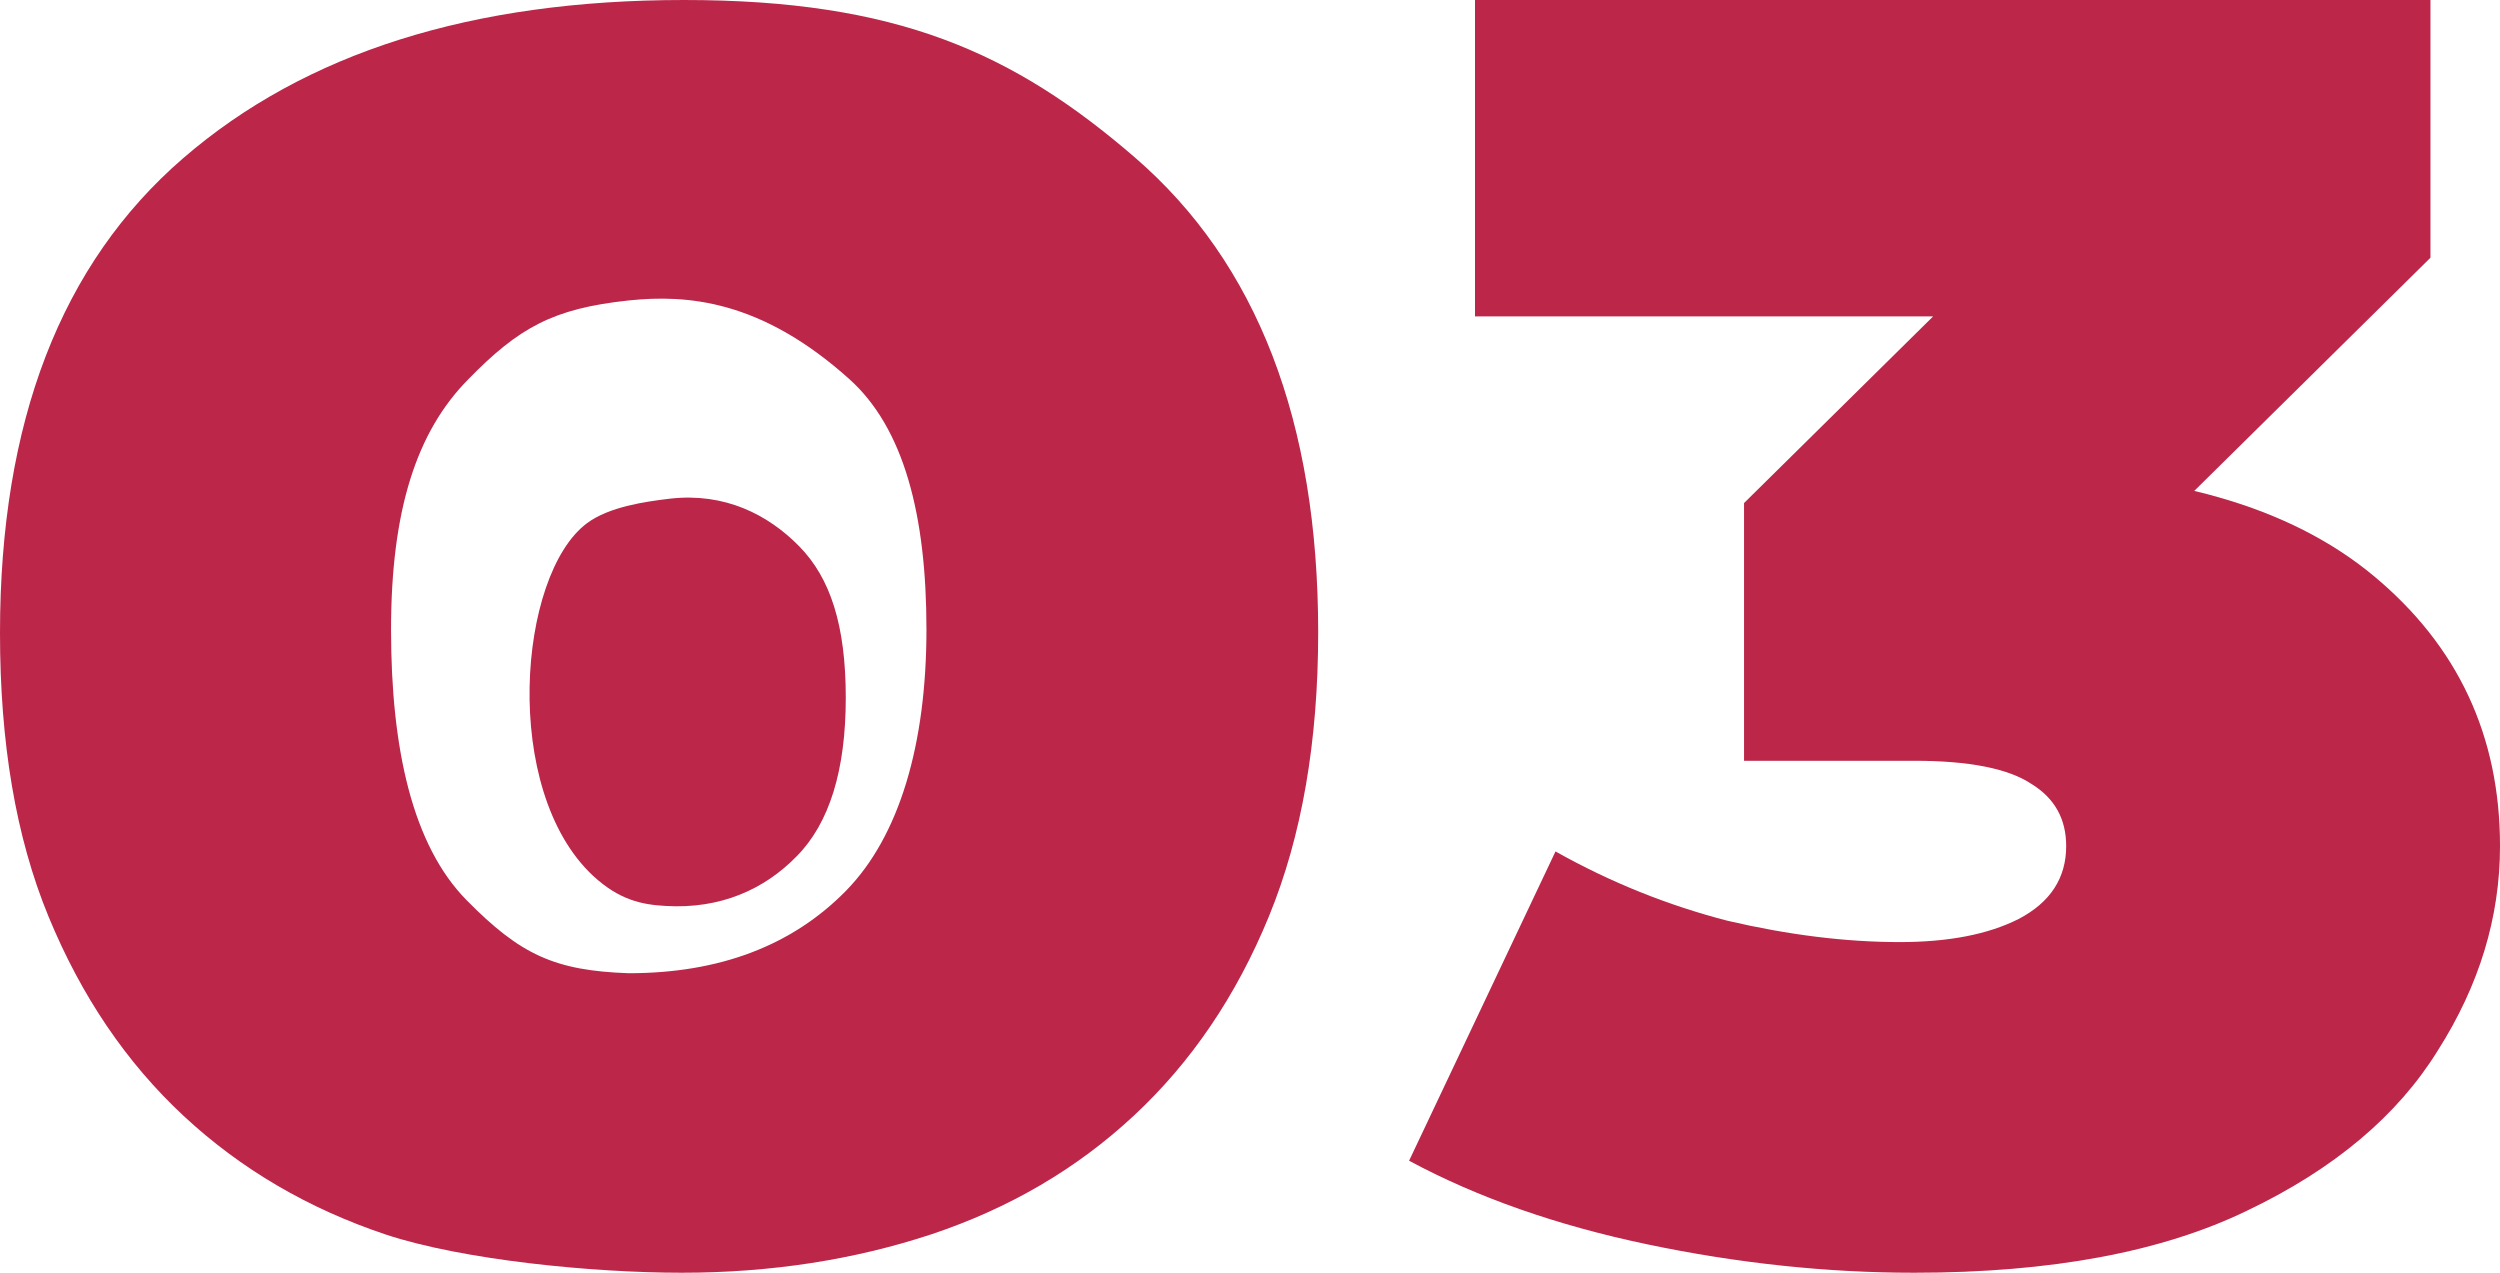
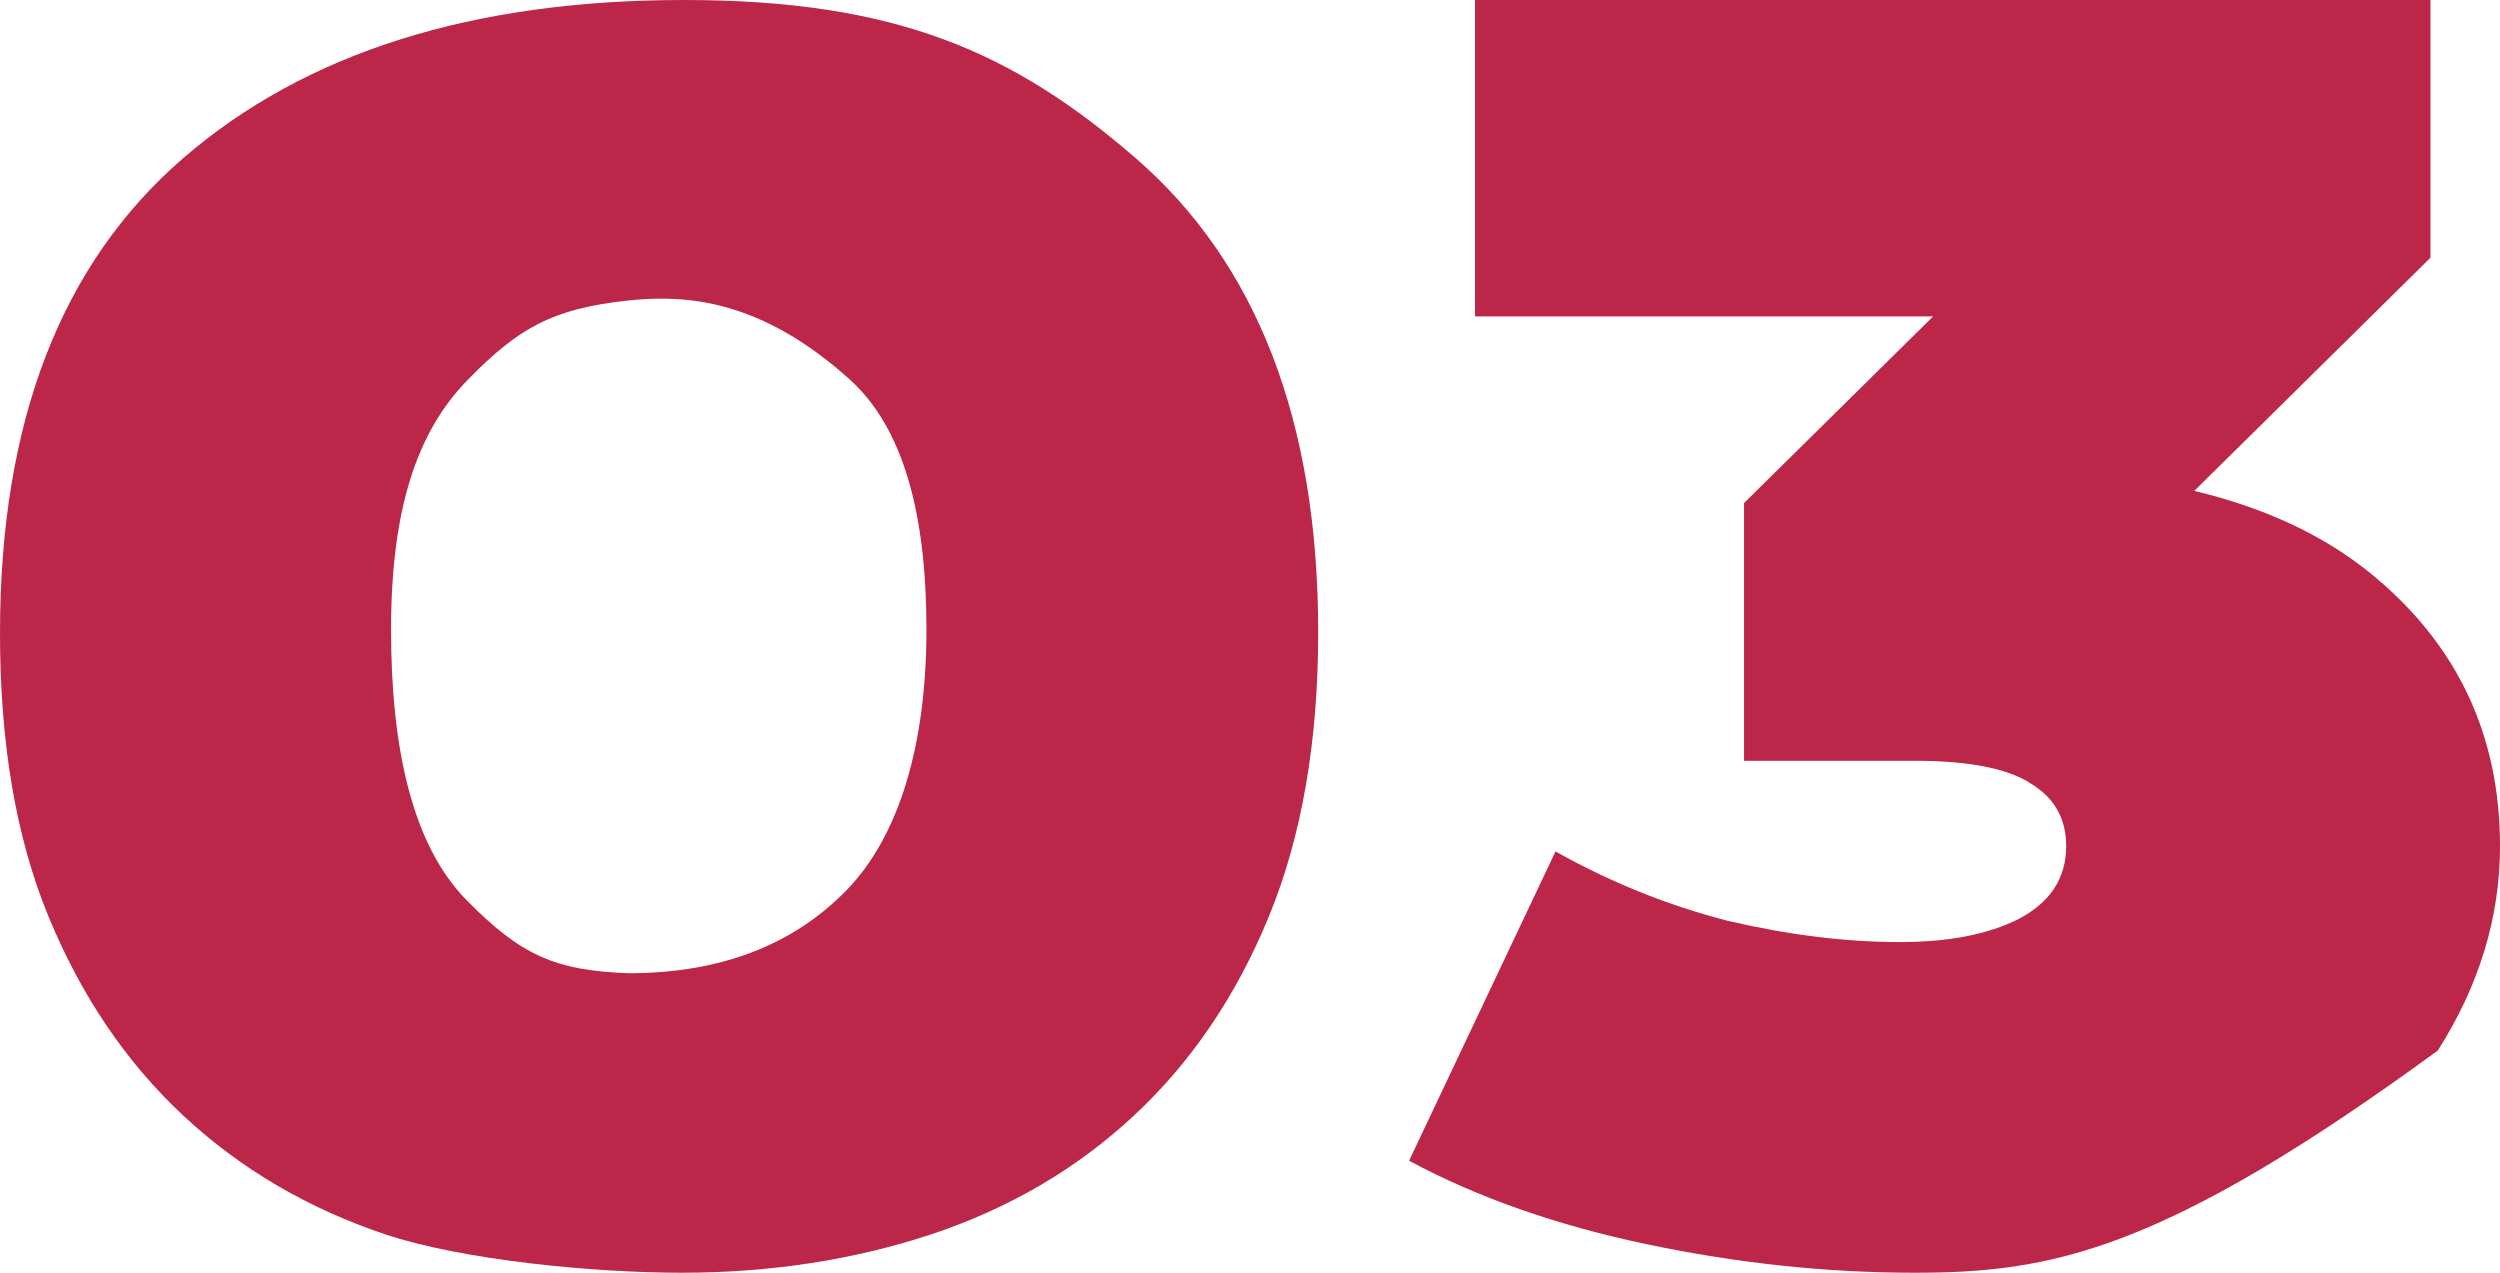
<svg xmlns="http://www.w3.org/2000/svg" width="55" height="28" viewBox="0 0 55 28" fill="none">
  <path d="M1.068 20.165C1.79 21.917 2.779 23.377 4.042 24.552C5.298 25.721 6.784 26.59 8.488 27.16C10.191 27.722 13.035 28 14.998 28C16.961 28 18.794 27.715 20.498 27.152C22.201 26.582 23.681 25.721 24.944 24.545C26.2 23.377 27.196 21.917 27.917 20.158C28.639 18.398 29 16.319 29 13.911C29 9.274 27.657 5.791 24.973 3.469C22.288 1.147 19.718 0 15.049 0C10.379 0 6.712 1.161 4.027 3.483C1.342 5.805 -1.90735e-06 9.281 -1.90735e-06 13.925C-1.90735e-06 16.34 0.346 18.413 1.068 20.165ZM10.292 8.355C11.418 7.201 12.169 6.788 13.829 6.61C15.114 6.475 16.745 6.596 18.686 8.341C19.884 9.416 20.382 11.325 20.382 13.847C20.382 16.368 19.79 18.398 18.607 19.602C17.423 20.806 15.828 21.411 13.829 21.411C12.205 21.354 11.447 21.005 10.263 19.802C9.08 18.598 8.603 16.489 8.603 13.854C8.603 11.219 9.166 9.495 10.299 8.348L10.292 8.355Z" fill="#BB2649" />
-   <path d="M12.912 11.512C11.396 12.644 11.021 17.381 13.049 19.269C13.627 19.803 14.125 19.902 14.644 19.931C15.85 20.002 16.817 19.568 17.531 18.834C18.246 18.108 18.607 16.947 18.607 15.351C18.607 13.755 18.268 12.716 17.582 12.018C16.896 11.319 15.944 10.835 14.745 10.97C14.197 11.035 13.396 11.149 12.912 11.512Z" fill="#BB2649" />
-   <path d="M42.114 28C40.181 28 38.221 27.791 36.235 27.374C34.248 26.957 32.503 26.345 31 25.536L34.221 18.732C35.429 19.41 36.691 19.918 38.007 20.257C39.349 20.57 40.611 20.726 41.792 20.726C42.866 20.726 43.738 20.557 44.409 20.218C45.107 19.853 45.456 19.318 45.456 18.614C45.456 18.015 45.201 17.559 44.691 17.246C44.181 16.907 43.322 16.737 42.114 16.737H38.369V11.067L45.658 3.872L46.503 6.961H32.45V0H53.47V5.67L46.181 12.866L41.631 10.363H44.127C47.671 10.363 50.369 11.132 52.221 12.67C54.074 14.209 55 16.19 55 18.614C55 20.179 54.544 21.678 53.631 23.112C52.745 24.546 51.349 25.719 49.443 26.631C47.564 27.544 45.121 28 42.114 28Z" fill="#BB2649" />
+   <path d="M42.114 28C40.181 28 38.221 27.791 36.235 27.374C34.248 26.957 32.503 26.345 31 25.536L34.221 18.732C35.429 19.41 36.691 19.918 38.007 20.257C39.349 20.57 40.611 20.726 41.792 20.726C42.866 20.726 43.738 20.557 44.409 20.218C45.107 19.853 45.456 19.318 45.456 18.614C45.456 18.015 45.201 17.559 44.691 17.246C44.181 16.907 43.322 16.737 42.114 16.737H38.369V11.067L45.658 3.872L46.503 6.961H32.45V0H53.47V5.67L46.181 12.866L41.631 10.363H44.127C47.671 10.363 50.369 11.132 52.221 12.67C54.074 14.209 55 16.19 55 18.614C55 20.179 54.544 21.678 53.631 23.112C47.564 27.544 45.121 28 42.114 28Z" fill="#BB2649" />
</svg>